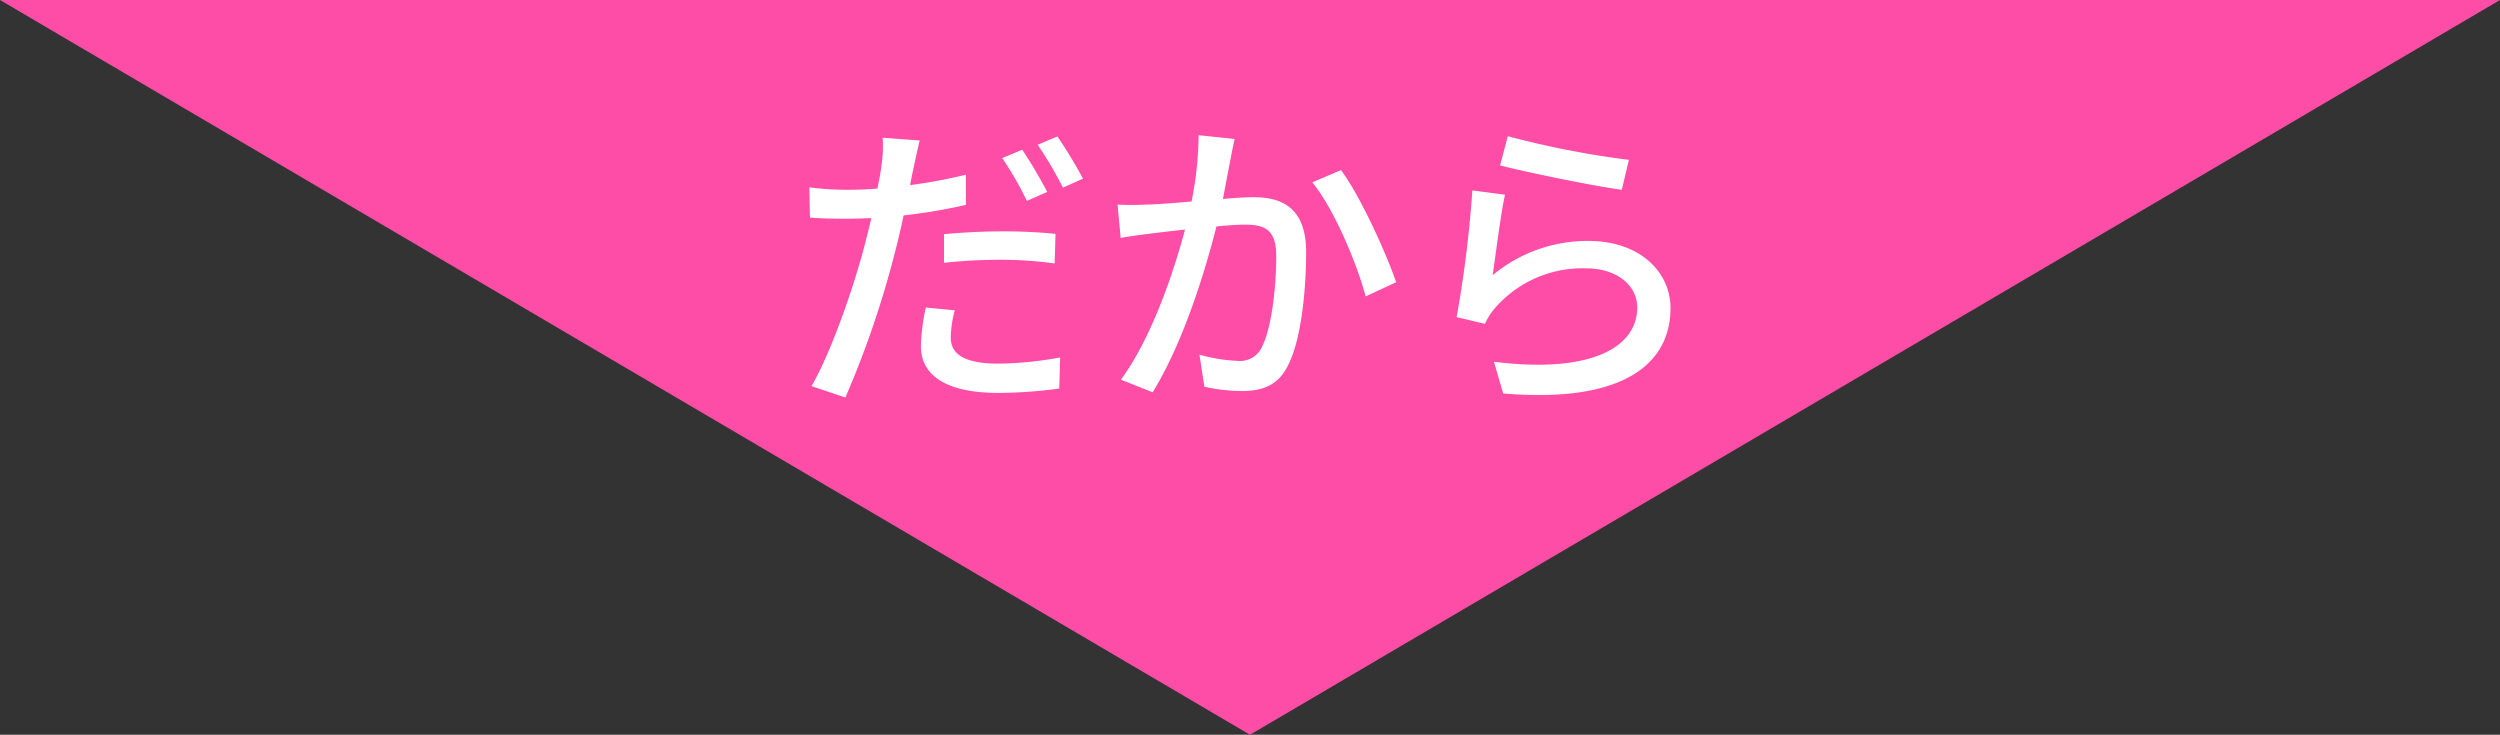
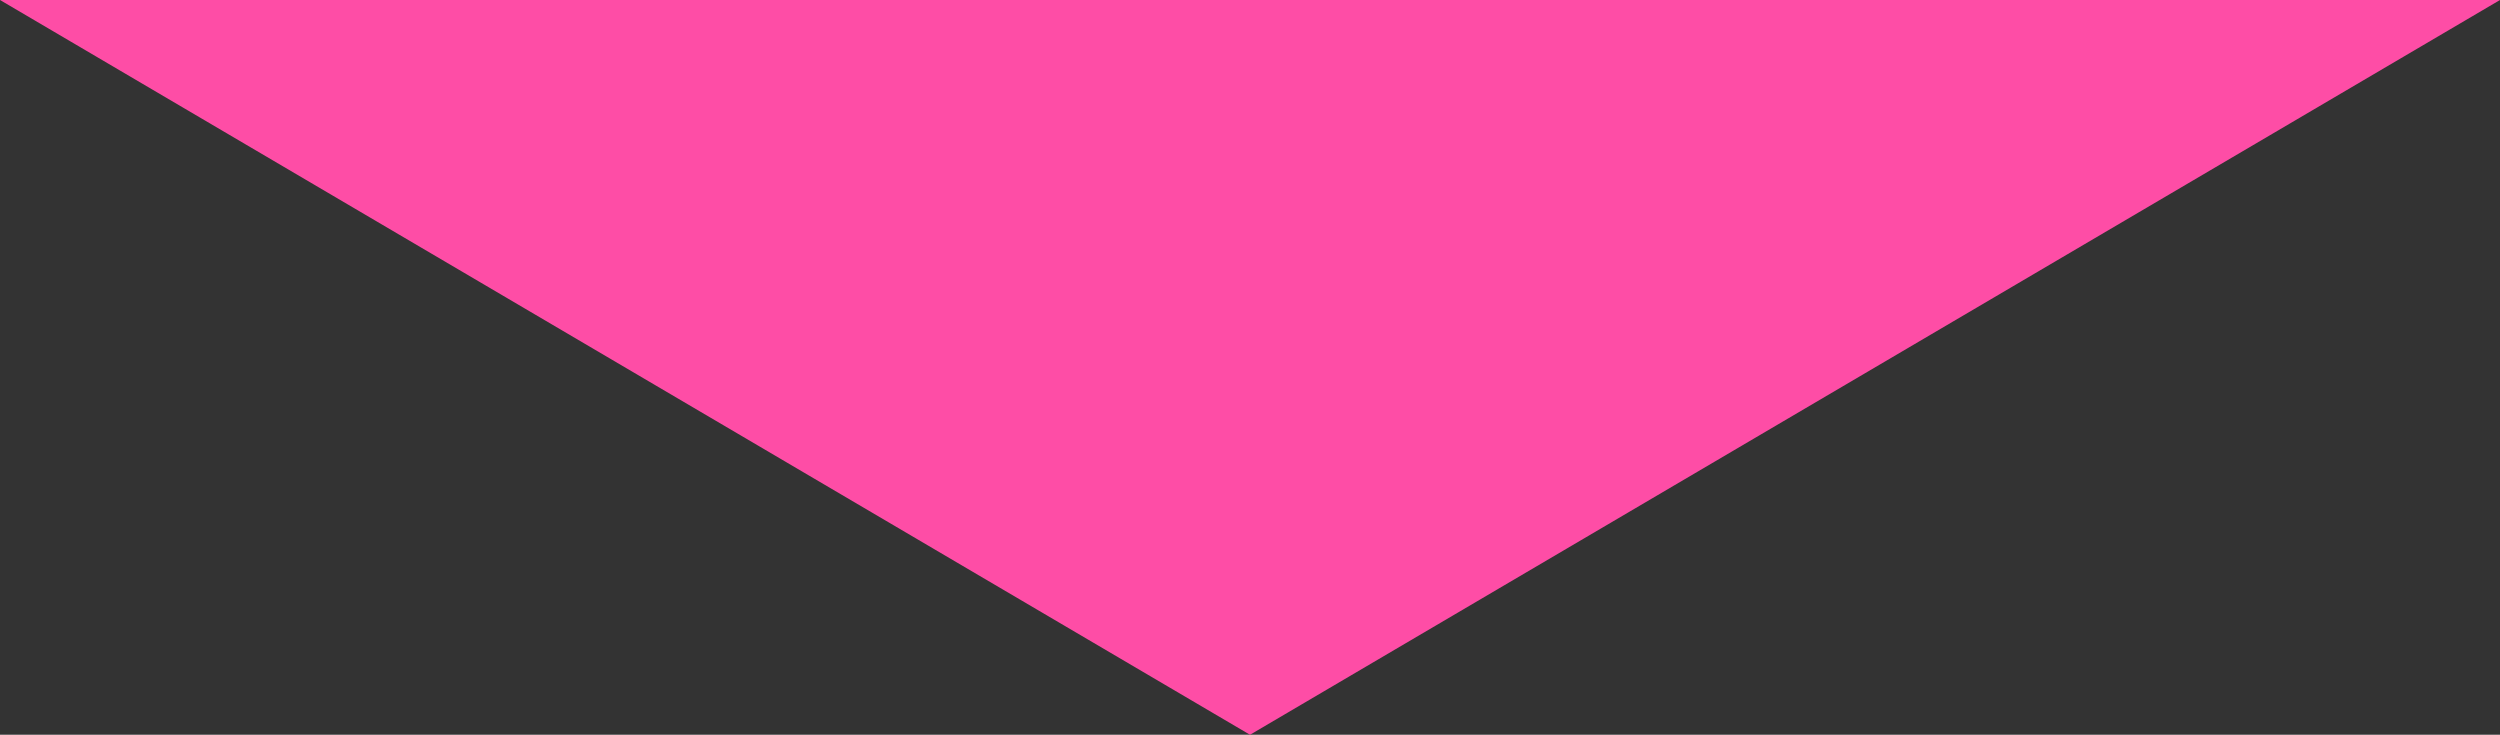
<svg xmlns="http://www.w3.org/2000/svg" id="txt01.svg" width="279" height="82" viewBox="0 0 279 82">
  <rect x="0" y="0" width="279" height="82" fill="#333333" stroke="none" />
  <defs>
    <style>
      .cls-1 {
        fill: #fe4da6;
      }

      .cls-1, .cls-2 {
        fill-rule: evenodd;
      }

      .cls-2 {
        fill: #fff;
      }
    </style>
  </defs>
  <path id="多角形_3" data-name="多角形 3" class="cls-1" d="M375.5,8002L236,7920H515Z" transform="translate(-236 -7920)" />
-   <path id="だから" class="cls-2" d="M342.554,7954.63l-3.233-.31a22.6,22.6,0,0,0-.551,4.3c0,3.4,3.027,5.23,8.633,5.23a51.792,51.792,0,0,0,6.81-.49l0.1-3.47a39.465,39.465,0,0,1-6.879.69c-4.4,0-5.331-1.41-5.331-2.96A12.57,12.57,0,0,1,342.554,7954.63Zm-3.921-18.95-4.128-.31a14.447,14.447,0,0,1-.137,3.13c-0.069.65-.241,1.51-0.447,2.54-1.17.11-2.339,0.14-3.4,0.14a33.089,33.089,0,0,1-4.2-.27l0.068,3.37c1.239,0.1,2.477.13,4.093,0.13,0.86,0,1.789-.03,2.752-0.07-0.241,1.14-.55,2.27-0.826,3.34-1.272,4.82-3.783,11.9-5.847,15.41l3.784,1.27a107.568,107.568,0,0,0,5.434-15.82c0.378-1.44.757-3.03,1.066-4.5a63.387,63.387,0,0,0,6.948-1.17v-3.37a59.358,59.358,0,0,1-6.225,1.16c0.137-.75.275-1.44,0.412-2.02C338.117,7937.95,338.426,7936.54,338.633,7935.68Zm2.717,10.45v3.2a58.1,58.1,0,0,1,6.5-.34,43.848,43.848,0,0,1,5.847.41l0.1-3.3a57.3,57.3,0,0,0-6.019-.28C345.58,7945.82,343.207,7945.96,341.35,7946.13Zm8.736-9.42-2.236.93a38.5,38.5,0,0,1,2.752,4.78l2.27-1A54.378,54.378,0,0,0,350.086,7936.71Zm3.921-1.48-2.2.93a43.981,43.981,0,0,1,2.82,4.78l2.236-1A50.841,50.841,0,0,0,354.007,7935.23Zm19.782,0.28-4.024-.42a38.412,38.412,0,0,1-.791,7.4c-1.96.17-3.817,0.31-4.918,0.34-1.169.04-2.167,0.07-3.336,0l0.344,3.72c0.963-.18,2.545-0.38,3.4-0.49,0.791-.1,2.2-0.27,3.783-0.44-1.238,4.67-3.715,12.1-7.154,16.75l3.543,1.41c3.4-5.51,5.847-13.45,7.119-18.51,1.307-.13,2.442-0.2,3.164-0.2,2.167,0,3.509.51,3.509,3.47,0,3.58-.516,7.95-1.548,10.08a2.7,2.7,0,0,1-2.82,1.65,18.063,18.063,0,0,1-4.2-.69l0.55,3.58a19.684,19.684,0,0,0,4.093.48c2.407,0,4.2-.62,5.3-2.99,1.445-2.89,1.961-8.43,1.961-12.49,0-4.81-2.511-6.15-5.847-6.15-0.791,0-2.029.06-3.44,0.2,0.31-1.61.62-3.27,0.826-4.33C373.446,7937.12,373.618,7936.23,373.789,7935.51Zm11.866,3.47-3.2,1.37c2.407,2.93,4.987,9.08,5.95,12.73l3.405-1.58C390.711,7948.27,387.788,7941.83,385.655,7938.98Zm18.614-3.78-0.86,3.26c2.648,0.69,10.215,2.27,13.585,2.72l0.791-3.34A101.3,101.3,0,0,1,404.269,7935.2Zm-0.31,6.53-3.646-.48a129.213,129.213,0,0,1-1.754,14.14l3.164,0.75a7.026,7.026,0,0,1,1.17-1.82,12.916,12.916,0,0,1,10.146-4.37c3.3,0,5.675,1.82,5.675,4.37,0,4.54-5.365,7.39-15.993,6.05l1.032,3.54c13.448,1.14,18.676-3.33,18.676-9.52,0-4.1-3.509-7.5-9.115-7.5a16.529,16.529,0,0,0-10.731,3.82C402.893,7948.61,403.477,7943.9,403.959,7941.73Z" transform="translate(-236 -7920)" />
</svg>